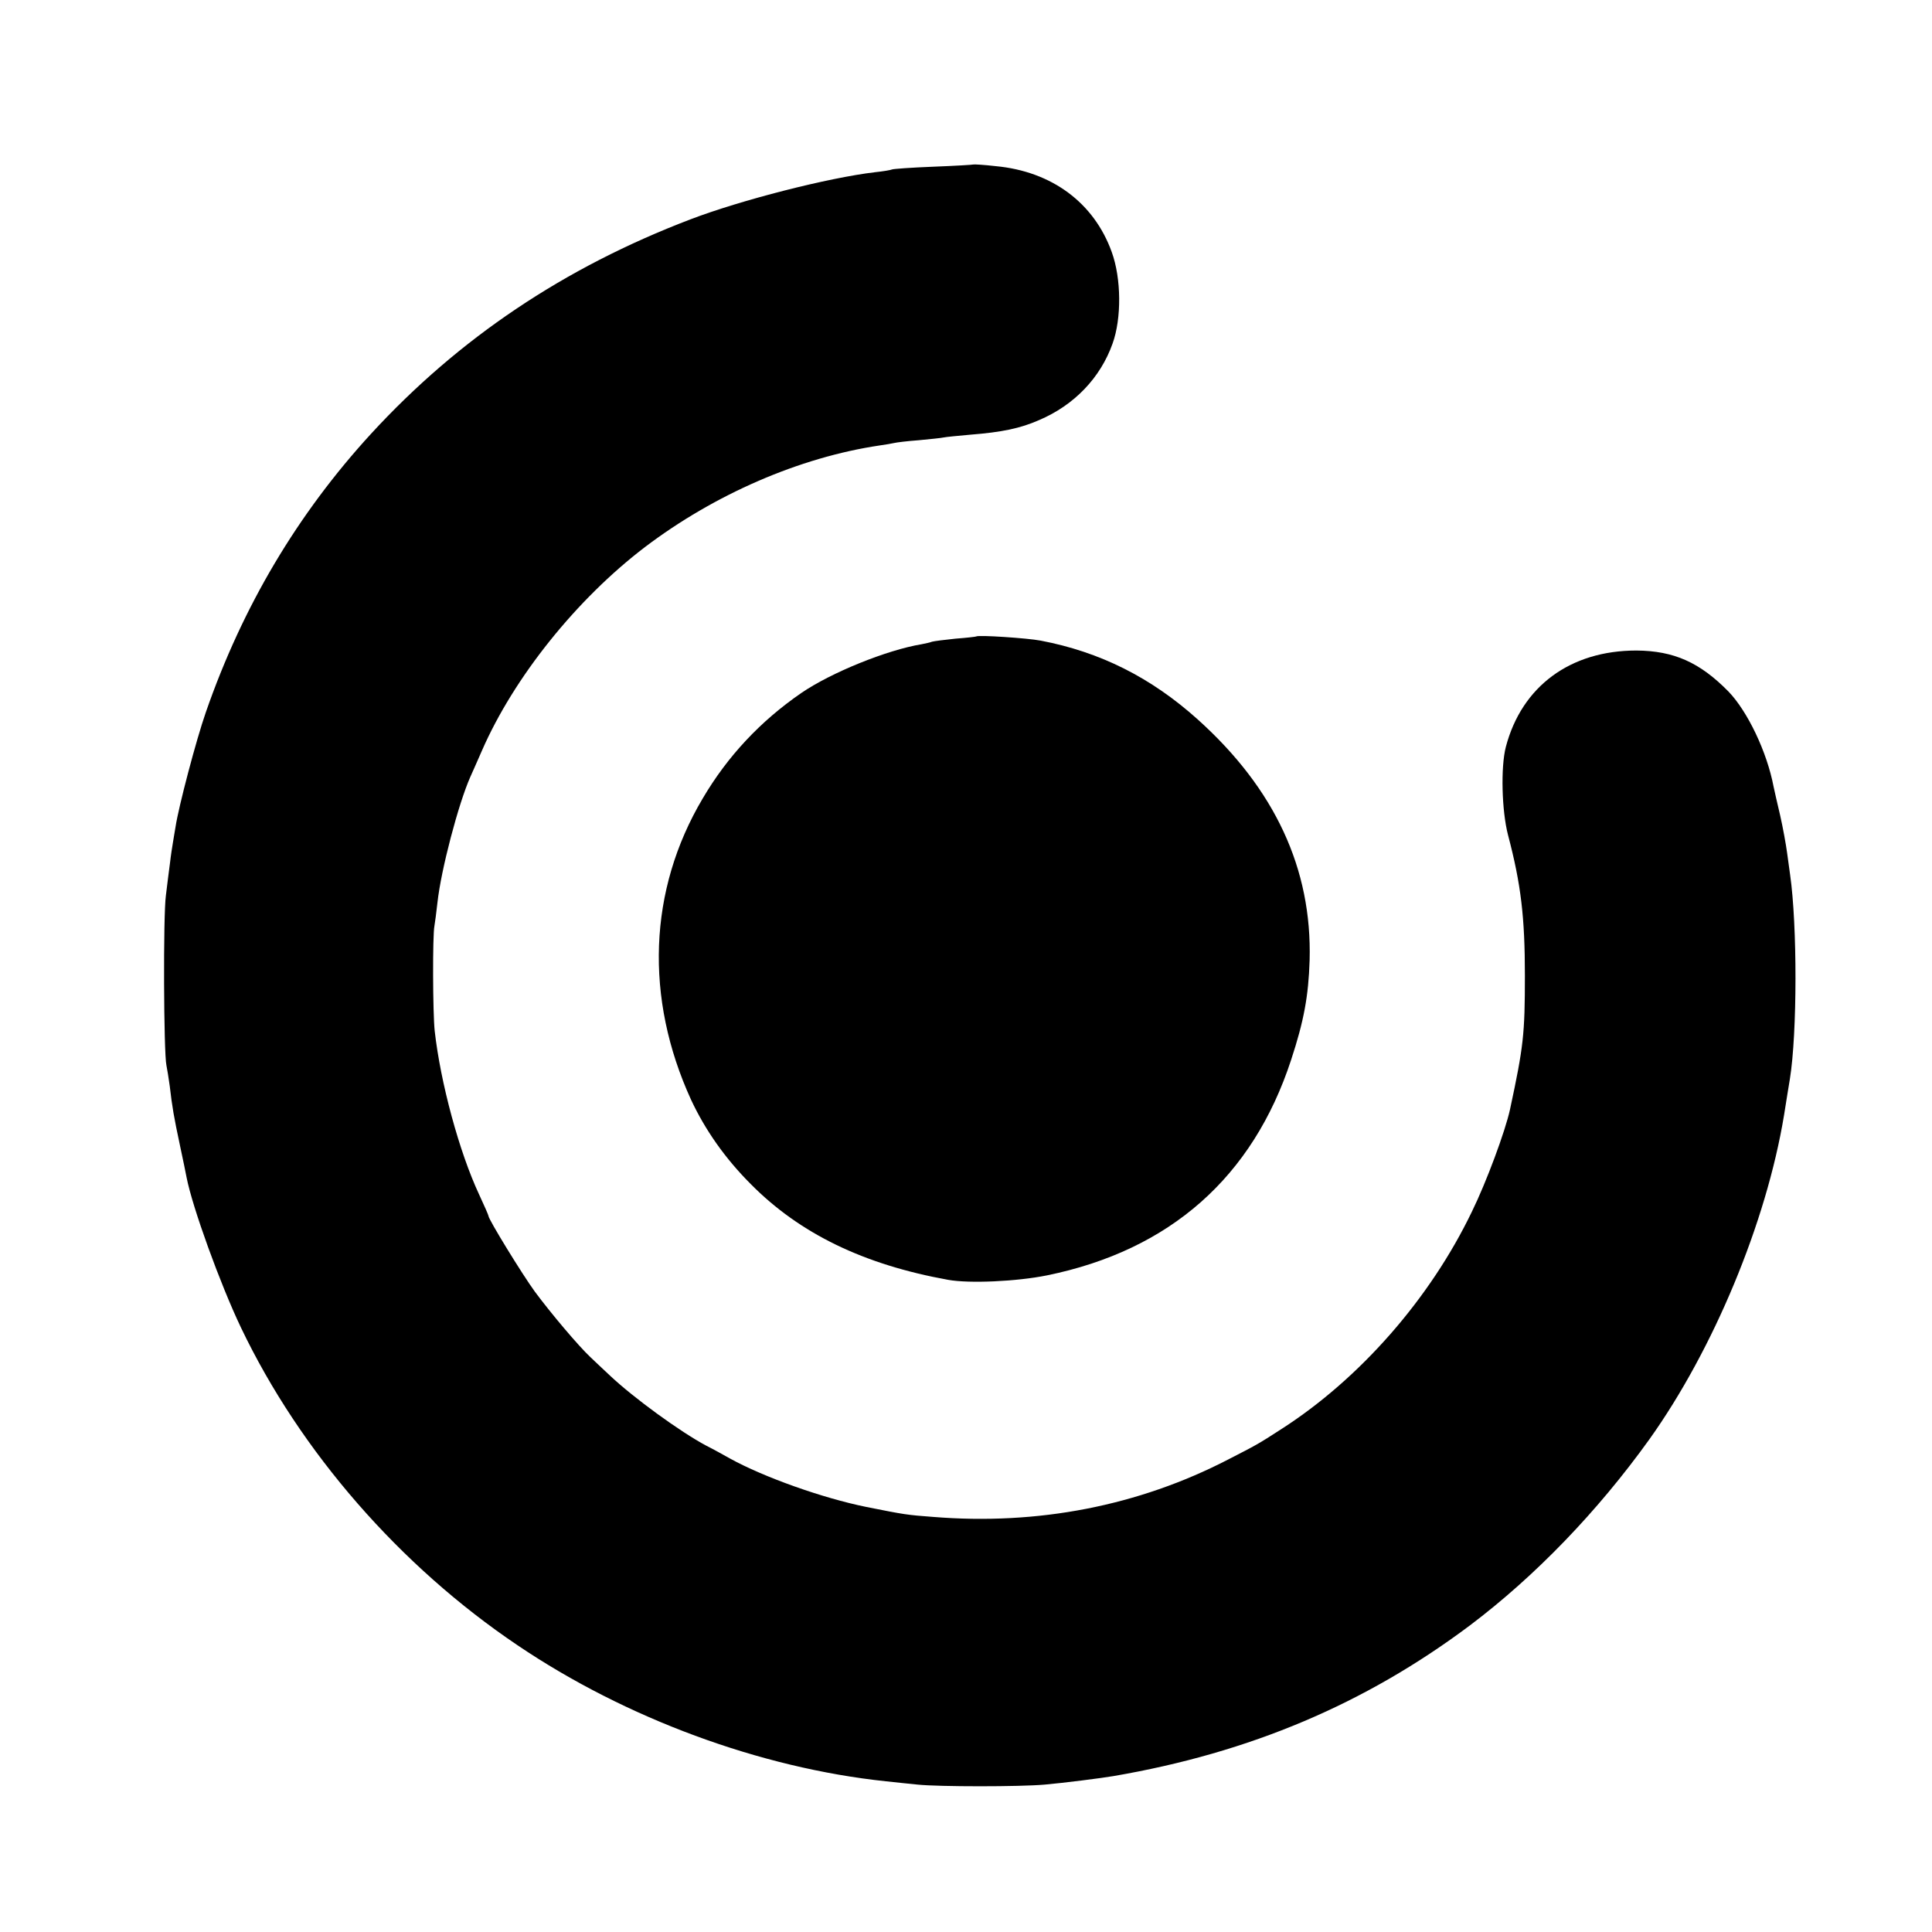
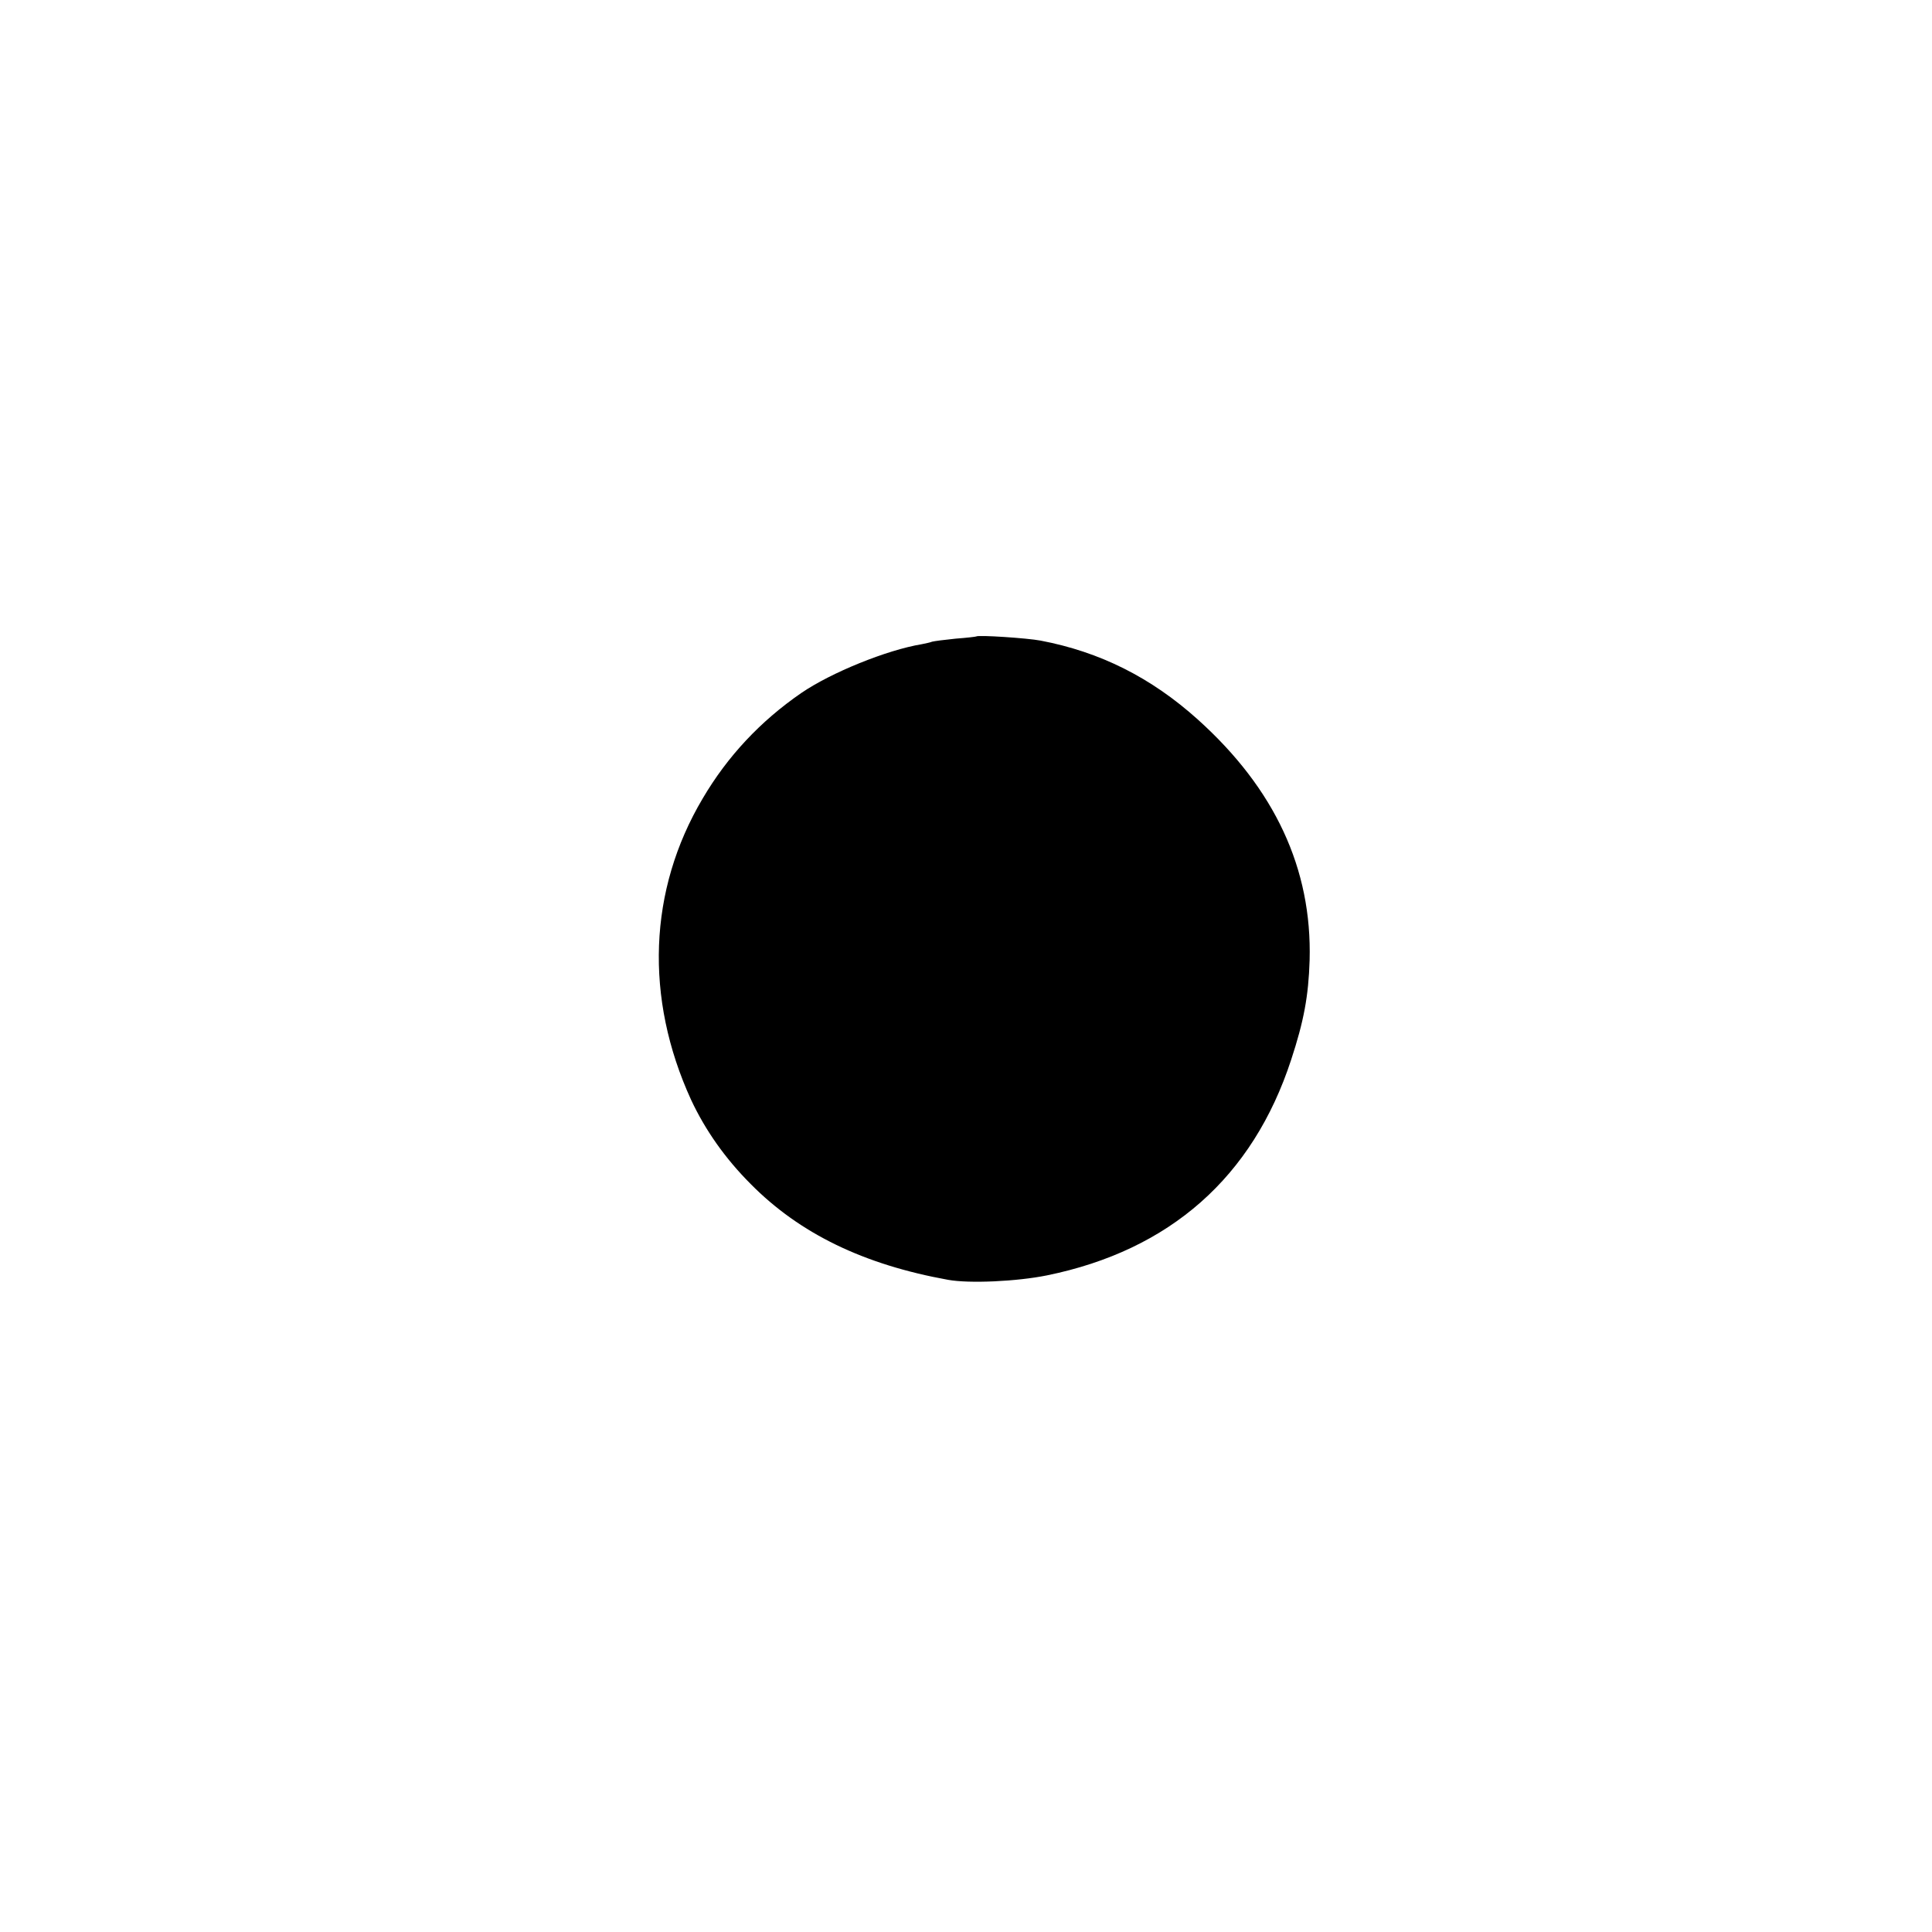
<svg xmlns="http://www.w3.org/2000/svg" version="1.0" width="700pt" height="700pt" viewBox="0 0 700 700" preserveAspectRatio="xMidYMid meet">
  <g transform="translate(0,700) scale(0.1,-0.1)" fill="#000000" stroke="none">
-     <path d="M3527 6404 c-1 -1 -67 -5 -145 -8 -79 -3 -147 -8 -150 -10 -4 -2 -32 -7 -62 -10 -169 -20 -486 -101 -669 -171 -456 -174 -838 -430 -1156 -776 -267 -291 -466 -626 -599 -1009 -35 -100 -99 -343 -110 -416 -4 -22 -8 -49 -10 -60 -2 -12 -7 -43 -10 -70 -4 -27 -10 -80 -15 -119 -10 -72 -8 -571 2 -615 3 -14 8 -47 12 -75 9 -77 15 -112 37 -215 11 -52 22 -104 24 -116 21 -108 122 -387 197 -544 215 -450 576 -864 1002 -1151 392 -265 880 -445 1335 -493 30 -3 82 -9 115 -12 78 -8 370 -8 460 0 69 6 210 24 250 31 495 85 912 262 1291 546 236 178 462 412 650 674 232 325 424 786 488 1175 8 52 18 111 21 130 27 167 27 558 1 740 -2 14 -7 50 -11 80 -4 30 -15 91 -25 135 -11 45 -21 92 -24 105 -24 126 -94 272 -163 344 -104 106 -198 148 -334 149 -239 0 -415 -129 -473 -349 -19 -73 -15 -232 8 -320 47 -178 61 -298 61 -509 0 -212 -5 -257 -54 -485 -17 -78 -85 -262 -138 -370 -152 -316 -406 -605 -689 -787 -88 -57 -91 -58 -194 -111 -325 -168 -689 -239 -1070 -208 -93 7 -101 8 -241 36 -158 32 -372 108 -495 176 -23 13 -61 34 -85 46 -94 50 -263 173 -349 254 -25 23 -56 53 -70 66 -44 41 -145 161 -202 238 -46 63 -168 262 -168 274 0 3 -15 37 -34 78 -72 154 -140 405 -161 593 -7 64 -8 346 -1 380 2 11 7 49 11 85 13 119 76 358 119 455 8 17 26 59 42 95 116 266 343 549 591 738 252 191 560 325 850 368 21 3 45 7 53 9 8 2 48 7 89 10 41 4 82 8 90 10 9 2 52 6 96 10 115 9 182 23 250 53 127 54 222 153 266 277 33 91 32 236 -3 332 -64 178 -217 292 -420 311 -43 5 -80 7 -81 6z" />
    <path d="M3537 4694 c-1 -1 -35 -5 -75 -8 -40 -4 -78 -9 -85 -11 -7 -3 -23 -6 -37 -9 -127 -21 -329 -103 -437 -177 -148 -102 -267 -229 -357 -382 -197 -332 -211 -723 -42 -1092 51 -109 123 -212 216 -305 178 -180 410 -292 715 -347 77 -14 249 -6 358 16 446 91 746 356 885 781 46 140 63 231 67 361 9 331 -126 621 -405 872 -169 152 -354 245 -570 286 -47 9 -226 21 -233 15z" />
  </g>
</svg>